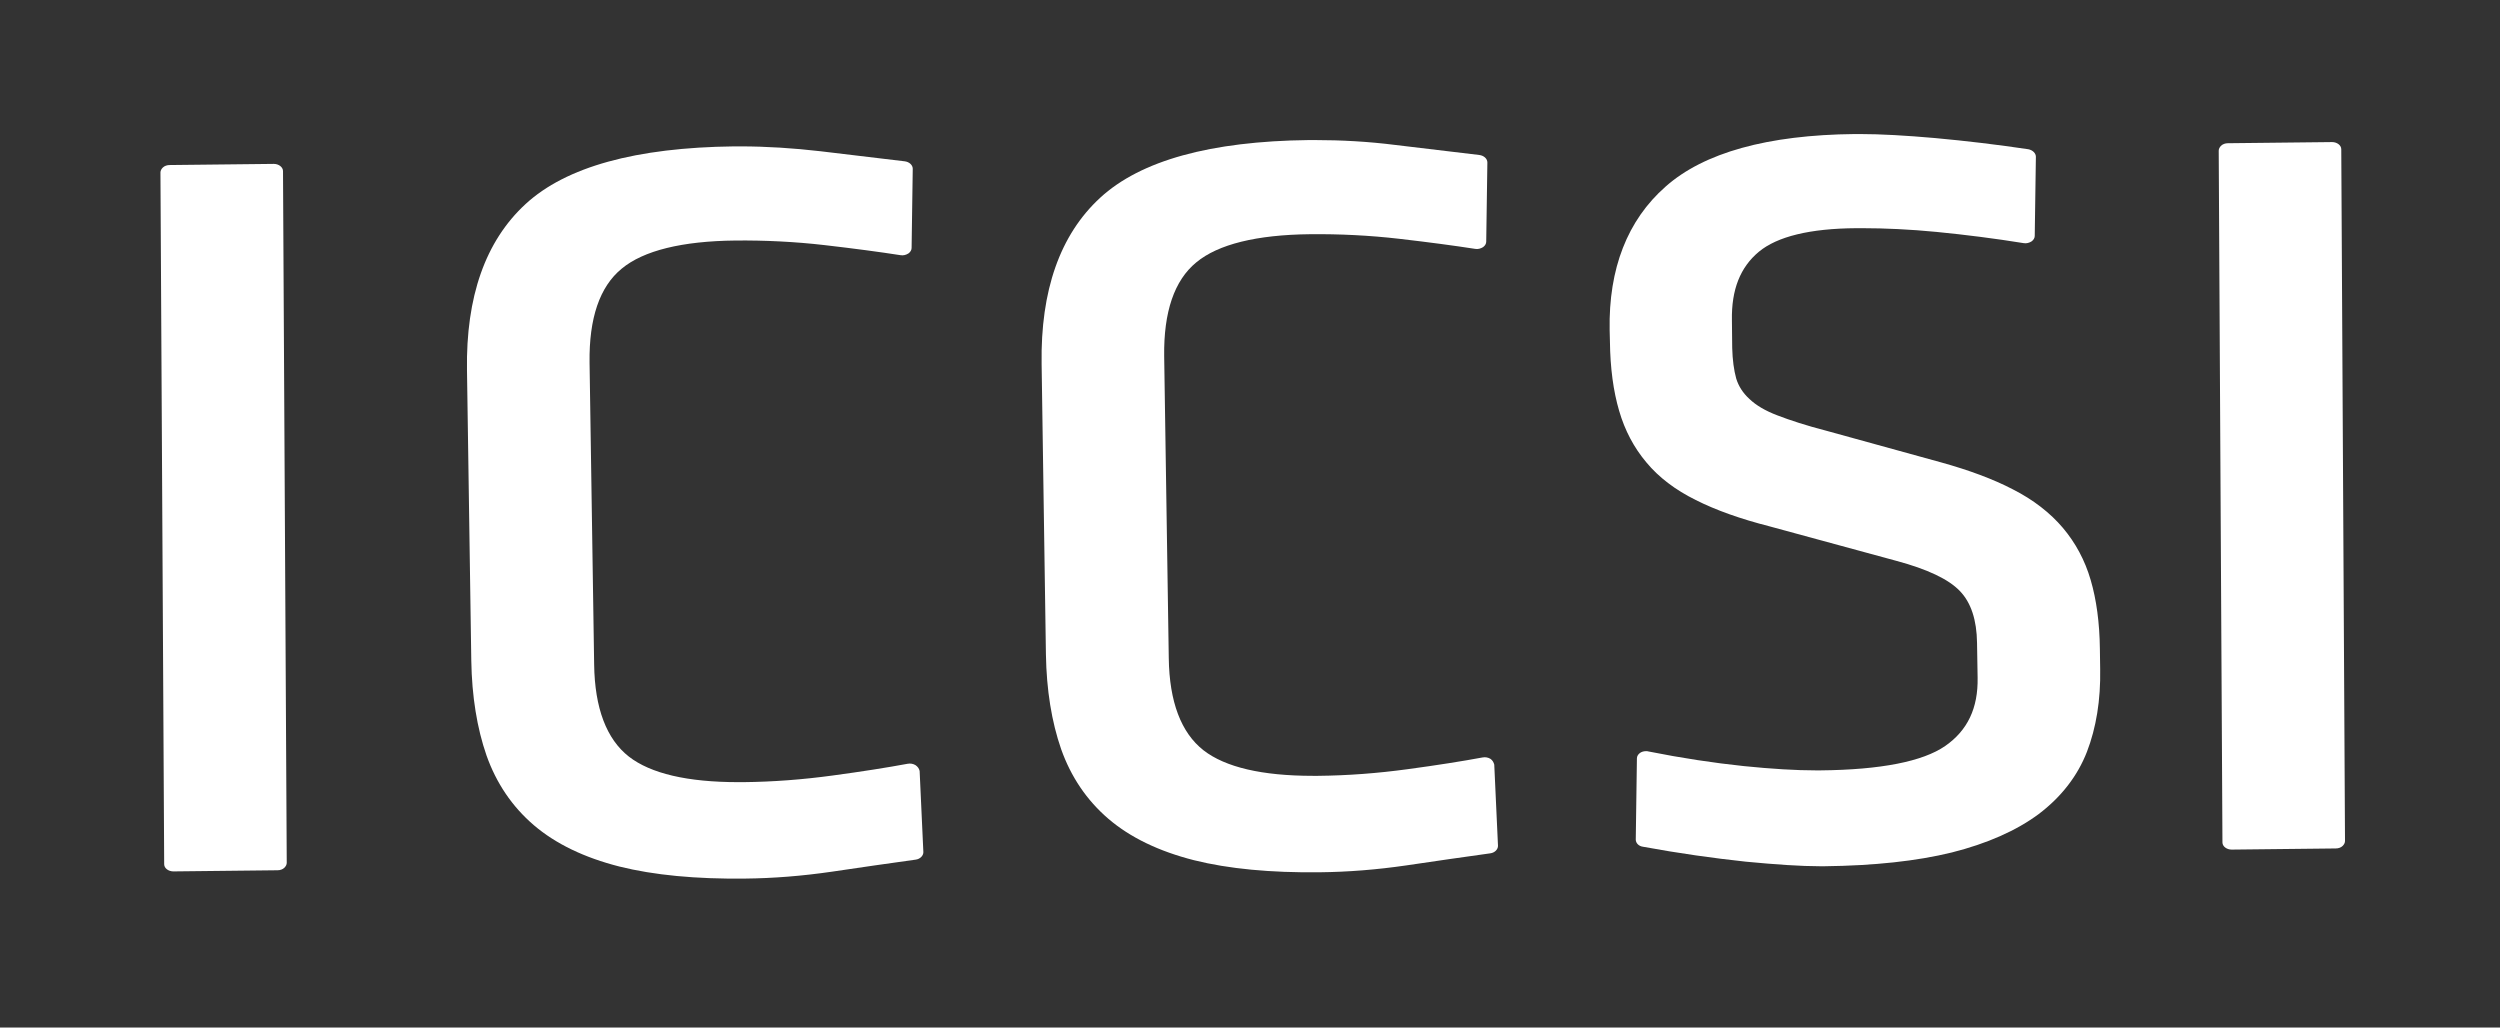
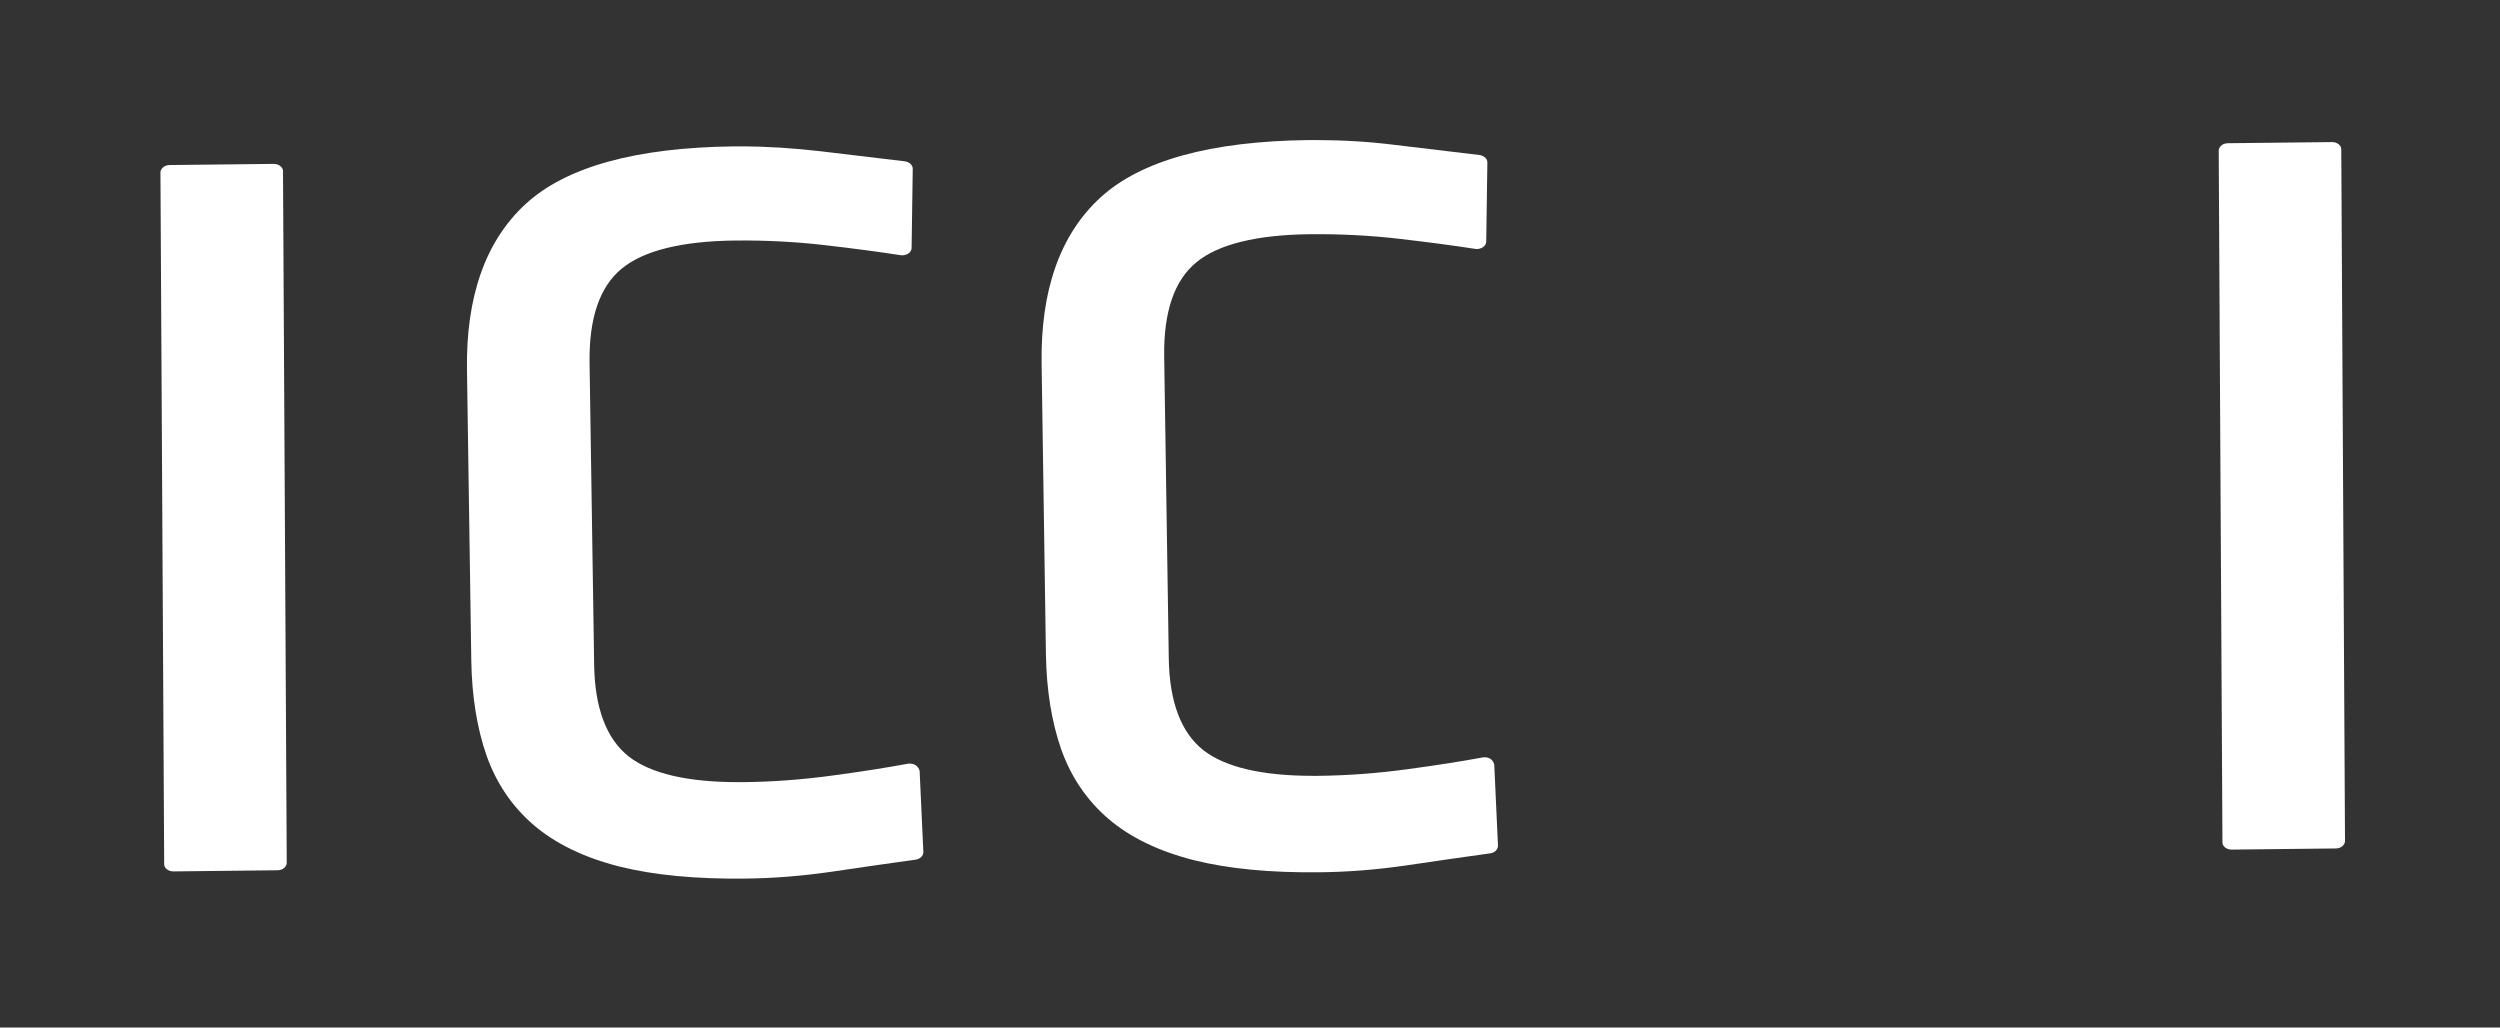
<svg xmlns="http://www.w3.org/2000/svg" version="1.1" id="Layer_1" x="0px" y="0px" viewBox="0 0 871 358" style="enable-background:new 0 0 871 358;" xml:space="preserve">
  <rect x="0" y="0" width="871" height="358" fill="#333333" stroke="none" />
  <style type="text/css"> .st0{fill:#FFFFFF;} </style>
  <g>
    <g>
      <path class="st0" d="M95.4,57.1L95.4,57.1l-36.3,0.4c-0.9,0-1.8,0.3-2.4,0.9c-0.5,0.5-0.8,1.1-0.8,1.7l1.3,241 c0,1.4,1.5,2.5,3.2,2.5l36.3-0.4c0.9,0,1.8-0.3,2.4-0.9c0.5-0.5,0.8-1.1,0.8-1.7l-1.3-241C98.6,58.3,97.2,57.1,95.4,57.1z" />
      <path class="st0" d="M319,266.6C319,266.6,319,266.6,319,266.6c-0.8-0.5-1.8-0.7-2.8-0.5c-7,1.3-15.8,2.7-26.2,4.1 c-10.3,1.4-20.7,2.2-31,2.3l-1.8,0c-17.7,0-30.5-3-38.1-8.9c-7.8-6.1-11.9-16.9-12.1-32.1l-1.6-105.2 c-0.2-15.4,3.5-26.4,11.2-32.7c7.6-6.3,21-9.6,39.6-9.8c10.2-0.1,20.7,0.4,31.1,1.6c10.4,1.2,19.3,2.4,26.4,3.5 c1,0.2,2-0.1,2.8-0.6c0.7-0.5,1.1-1.2,1.1-1.9l0.4-27.6c0-1.3-1.2-2.4-2.8-2.6c-9.4-1.1-19.2-2.3-29.3-3.5 C276.4,51.6,267,51,258,51c-0.8,0-1.6,0-2.3,0c-34.1,0.4-58.5,7.1-72.6,20.1c-14,12.9-20.8,32.3-20.4,57.9l1.5,101.2 c0.2,12.4,2,23.5,5.3,33c3.4,9.6,8.9,17.8,16.5,24.3c7.6,6.5,17.6,11.3,29.8,14.4c12,3,26.7,4.4,43.8,4.2 c9.8-0.1,19.9-0.9,30.2-2.4c10.1-1.5,19.8-2.9,29.2-4.2c1.6-0.2,2.7-1.4,2.7-2.6l-1.3-28.3C320.2,267.7,319.7,267.1,319,266.6z" />
      <path class="st0" d="M519.3,264.4c-0.8-0.5-1.8-0.7-2.8-0.5c-7,1.3-15.8,2.7-26.2,4.1c-10.3,1.4-20.7,2.2-31.1,2.3l-1.8,0 c-17.7,0-30.5-3-38.1-8.9c-7.8-6.1-11.9-16.9-12.1-32.1l-1.6-105.2c-0.2-15.4,3.5-26.4,11.2-32.7c7.6-6.3,21-9.6,39.6-9.8 c10.3-0.1,20.7,0.4,31.1,1.6c10.4,1.2,19.3,2.4,26.4,3.5c1,0.2,2-0.1,2.8-0.6c0.7-0.5,1.1-1.2,1.1-1.9l0.4-27.6 c0-1.3-1.2-2.4-2.8-2.6c-9.4-1.1-19.2-2.3-29.3-3.5c-9.5-1.2-18.9-1.7-27.9-1.7c-0.8,0-1.6,0-2.3,0c-34.1,0.4-58.5,7.1-72.6,20.1 c-14,12.9-20.8,32.3-20.4,57.9l1.5,101.2c0.2,12.4,2,23.5,5.3,33c3.4,9.6,8.9,17.8,16.5,24.3c7.6,6.5,17.6,11.3,29.8,14.4 c12,3,26.7,4.4,43.8,4.2c9.8-0.1,19.9-0.9,30.2-2.4c10.1-1.5,19.8-2.9,29.2-4.2c1.6-0.2,2.7-1.4,2.7-2.6l-1.3-28.3 C520.4,265.6,520,264.9,519.3,264.4z" />
-       <path class="st0" d="M728.4,202.1c-2-6.9-5.3-13-9.7-18.2c-4.4-5.2-10.3-9.8-17.4-13.4c-6.9-3.6-15.3-6.7-25-9.4l-39.9-11 c-7-1.8-12.8-3.7-17.2-5.4c-4.2-1.6-7.4-3.5-9.7-5.7c-2.3-2.1-3.8-4.5-4.6-7.1c-0.8-2.9-1.3-6.5-1.4-10.7l-0.1-9.6 c-0.2-10.7,2.9-18.5,9.4-23.9c6.4-5.3,17.8-8.1,33.9-8.2l2.2,0c7.8,0,16.5,0.4,25.8,1.3c10.2,1,20.4,2.3,30.3,3.9 c1,0.2,2-0.1,2.8-0.6c0.7-0.5,1.1-1.2,1.1-1.9l0.4-27.6c0-1.2-1.1-2.3-2.6-2.6c-10.7-1.6-21.6-2.9-32.5-3.9 c-10.2-0.9-19-1.4-26.2-1.4l-1.8,0c-30.4,0.3-52.6,6.5-65.9,18.3c-13.3,11.7-19.9,28.6-19.5,50l0.1,4c0.1,9.2,1.2,17.3,3.2,24.1 c2,6.9,5.2,12.9,9.5,18c4.3,5.2,10.1,9.6,17.2,13.1c6.9,3.5,15.6,6.6,25.8,9.2l44.1,12c10.8,2.9,18.2,6.4,22.1,10.5 c3.9,4,5.9,10.1,6,18.1l0.2,12.1c0.2,10.6-3.5,18.4-11.3,23.8c-7.8,5.4-22.4,8.3-43.5,8.5l-1.5,0c-7,0-15.4-0.5-25.2-1.5 c-10.5-1.1-21.7-2.8-33.2-5.1c-0.3-0.1-0.5-0.1-0.8-0.1c-0.8,0-1.5,0.2-2.1,0.6c-0.7,0.5-1.1,1.2-1.1,1.9l-0.4,28.3 c0,1.2,1,2.3,2.5,2.5c12.5,2.3,24.6,4,35.8,5.2c10.5,1,19.2,1.6,26,1.6l1.4,0c17.3-0.2,32.2-1.8,44.4-4.8 c12.3-3.1,22.5-7.6,30.3-13.4c7.8-5.9,13.5-13.2,16.8-21.7c3.2-8.3,4.8-18,4.6-28.8l-0.1-7C731.5,217,730.4,208.9,728.4,202.1z" />
      <path class="st0" d="M815.7,52c0-1.4-1.5-2.5-3.2-2.5l-36.3,0.4c-0.9,0-1.8,0.3-2.4,0.9c-0.5,0.5-0.8,1.1-0.8,1.7l1.3,241 c0,1.4,1.5,2.5,3.2,2.5l36.3-0.4c0.9,0,1.8-0.3,2.4-0.9c0.5-0.5,0.8-1.1,0.8-1.7L815.7,52L815.7,52z" />
    </g>
  </g>
</svg>